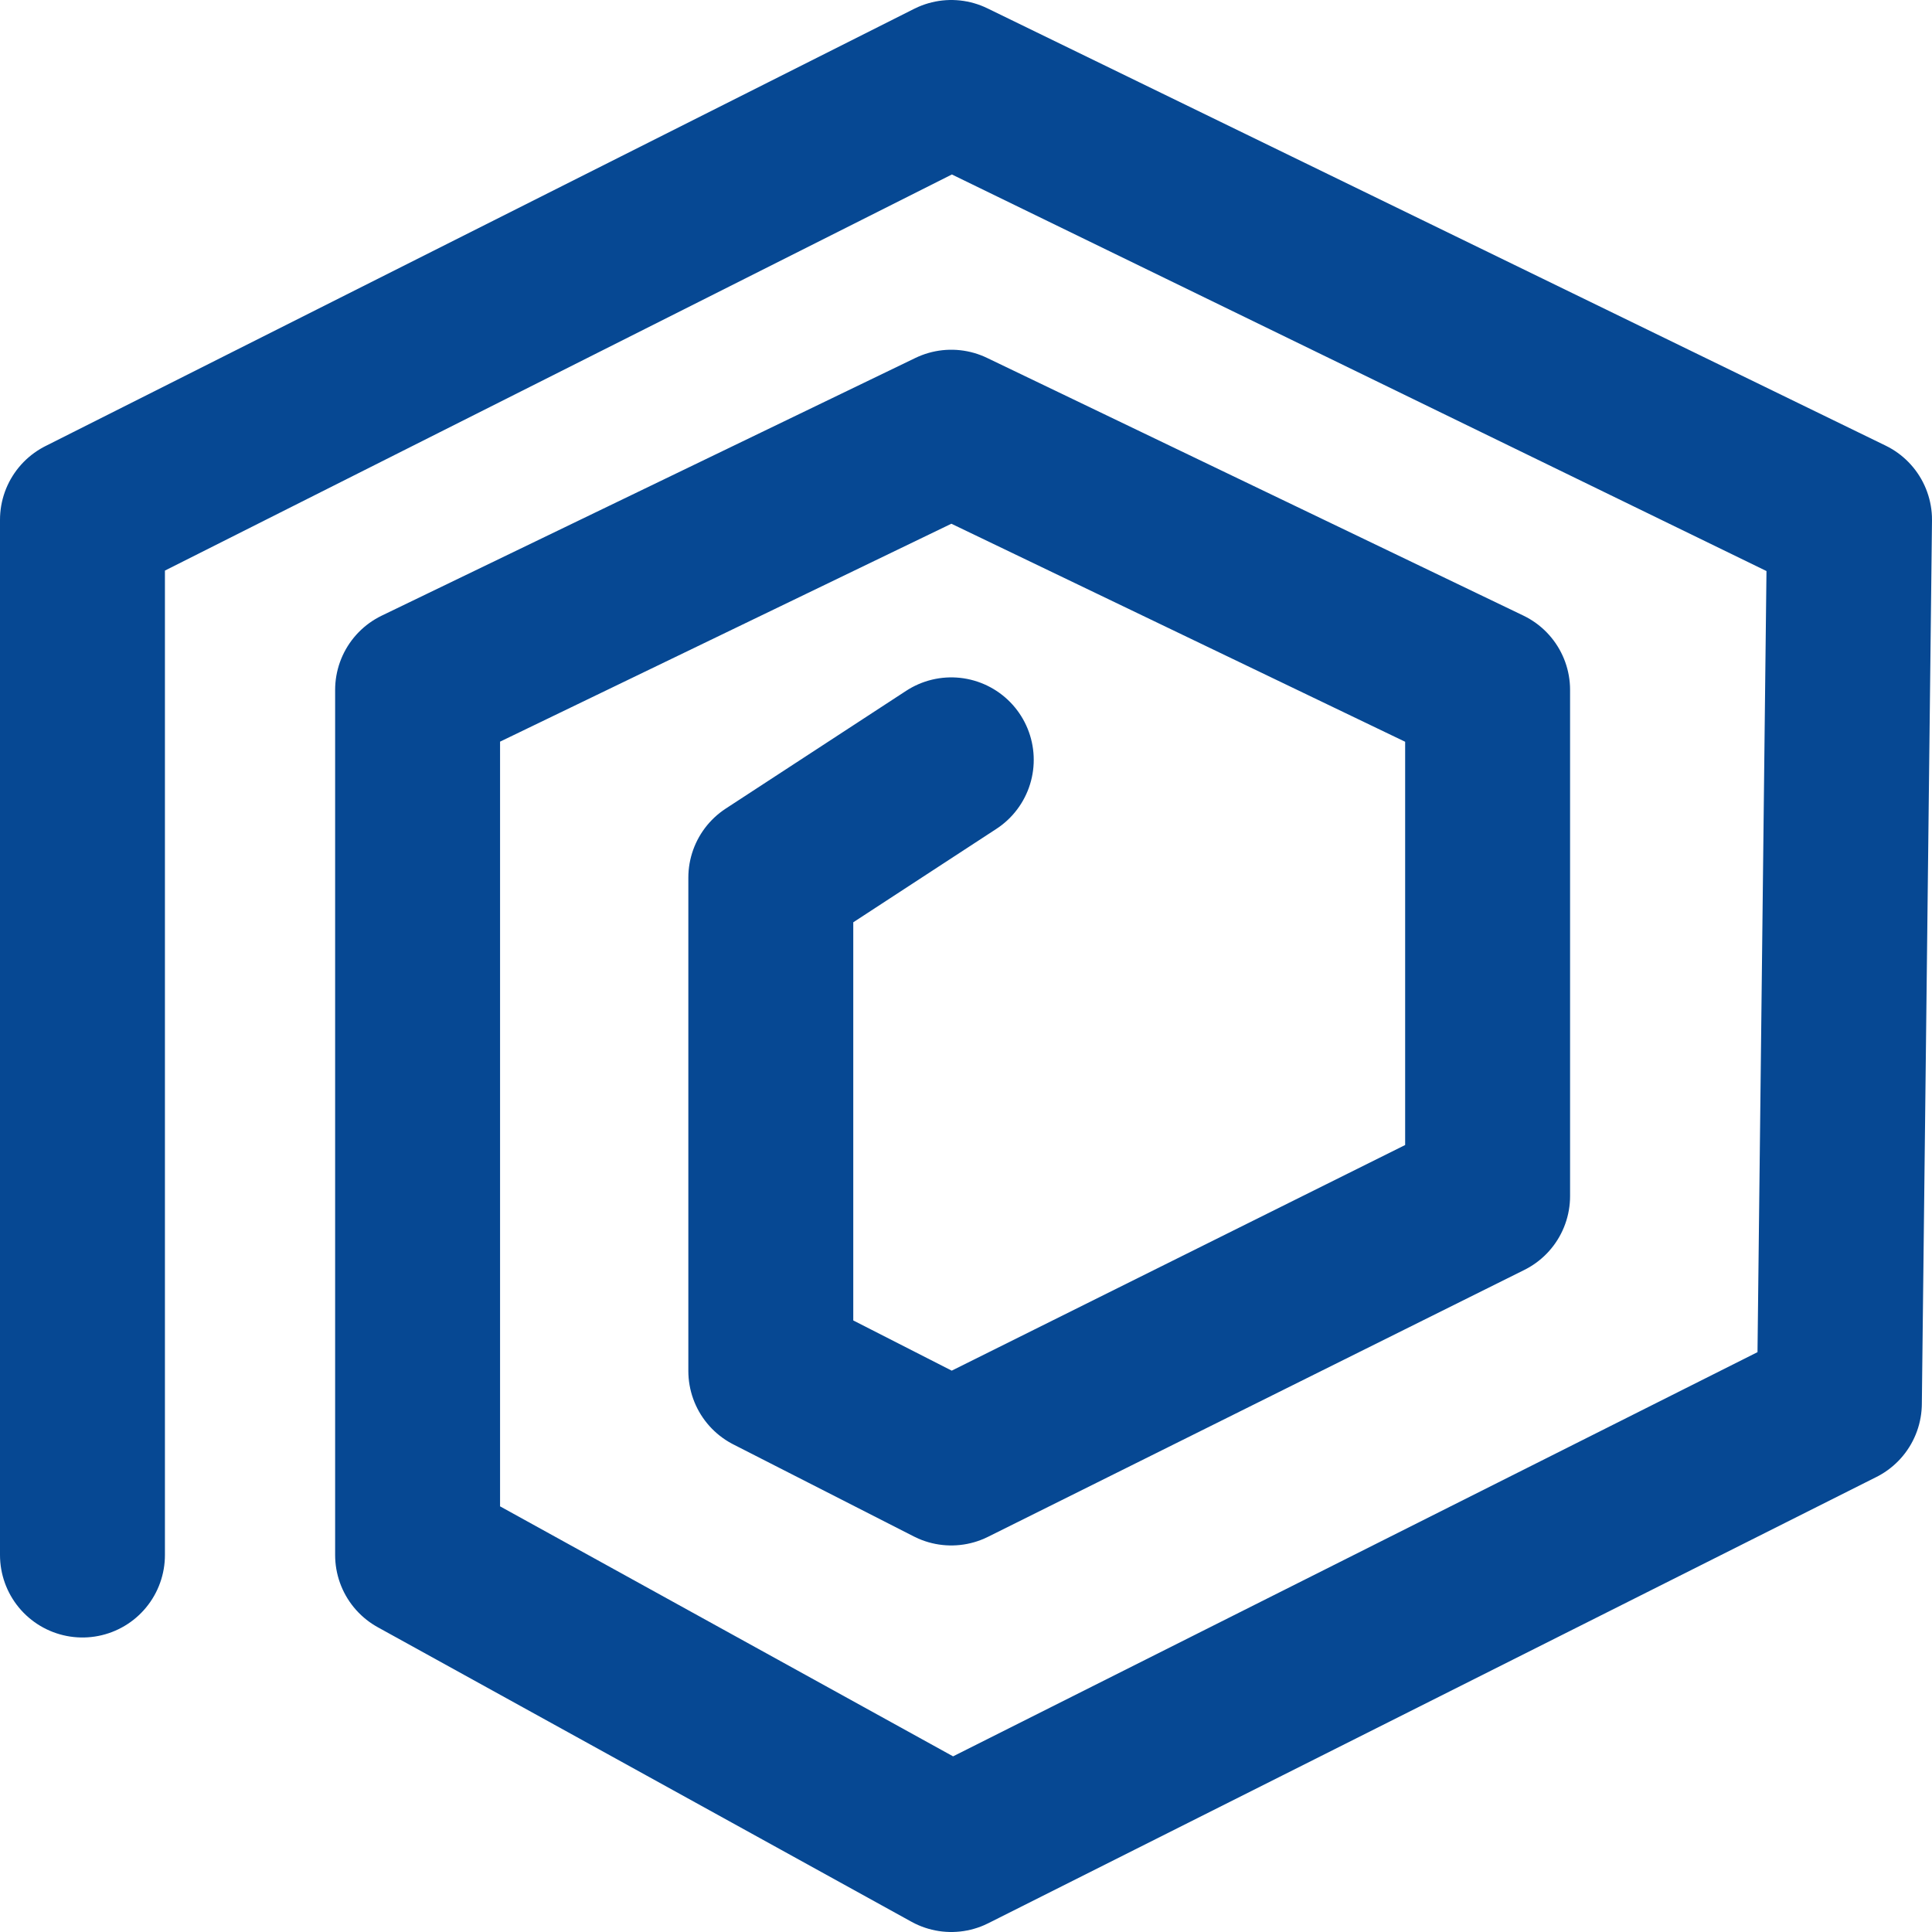
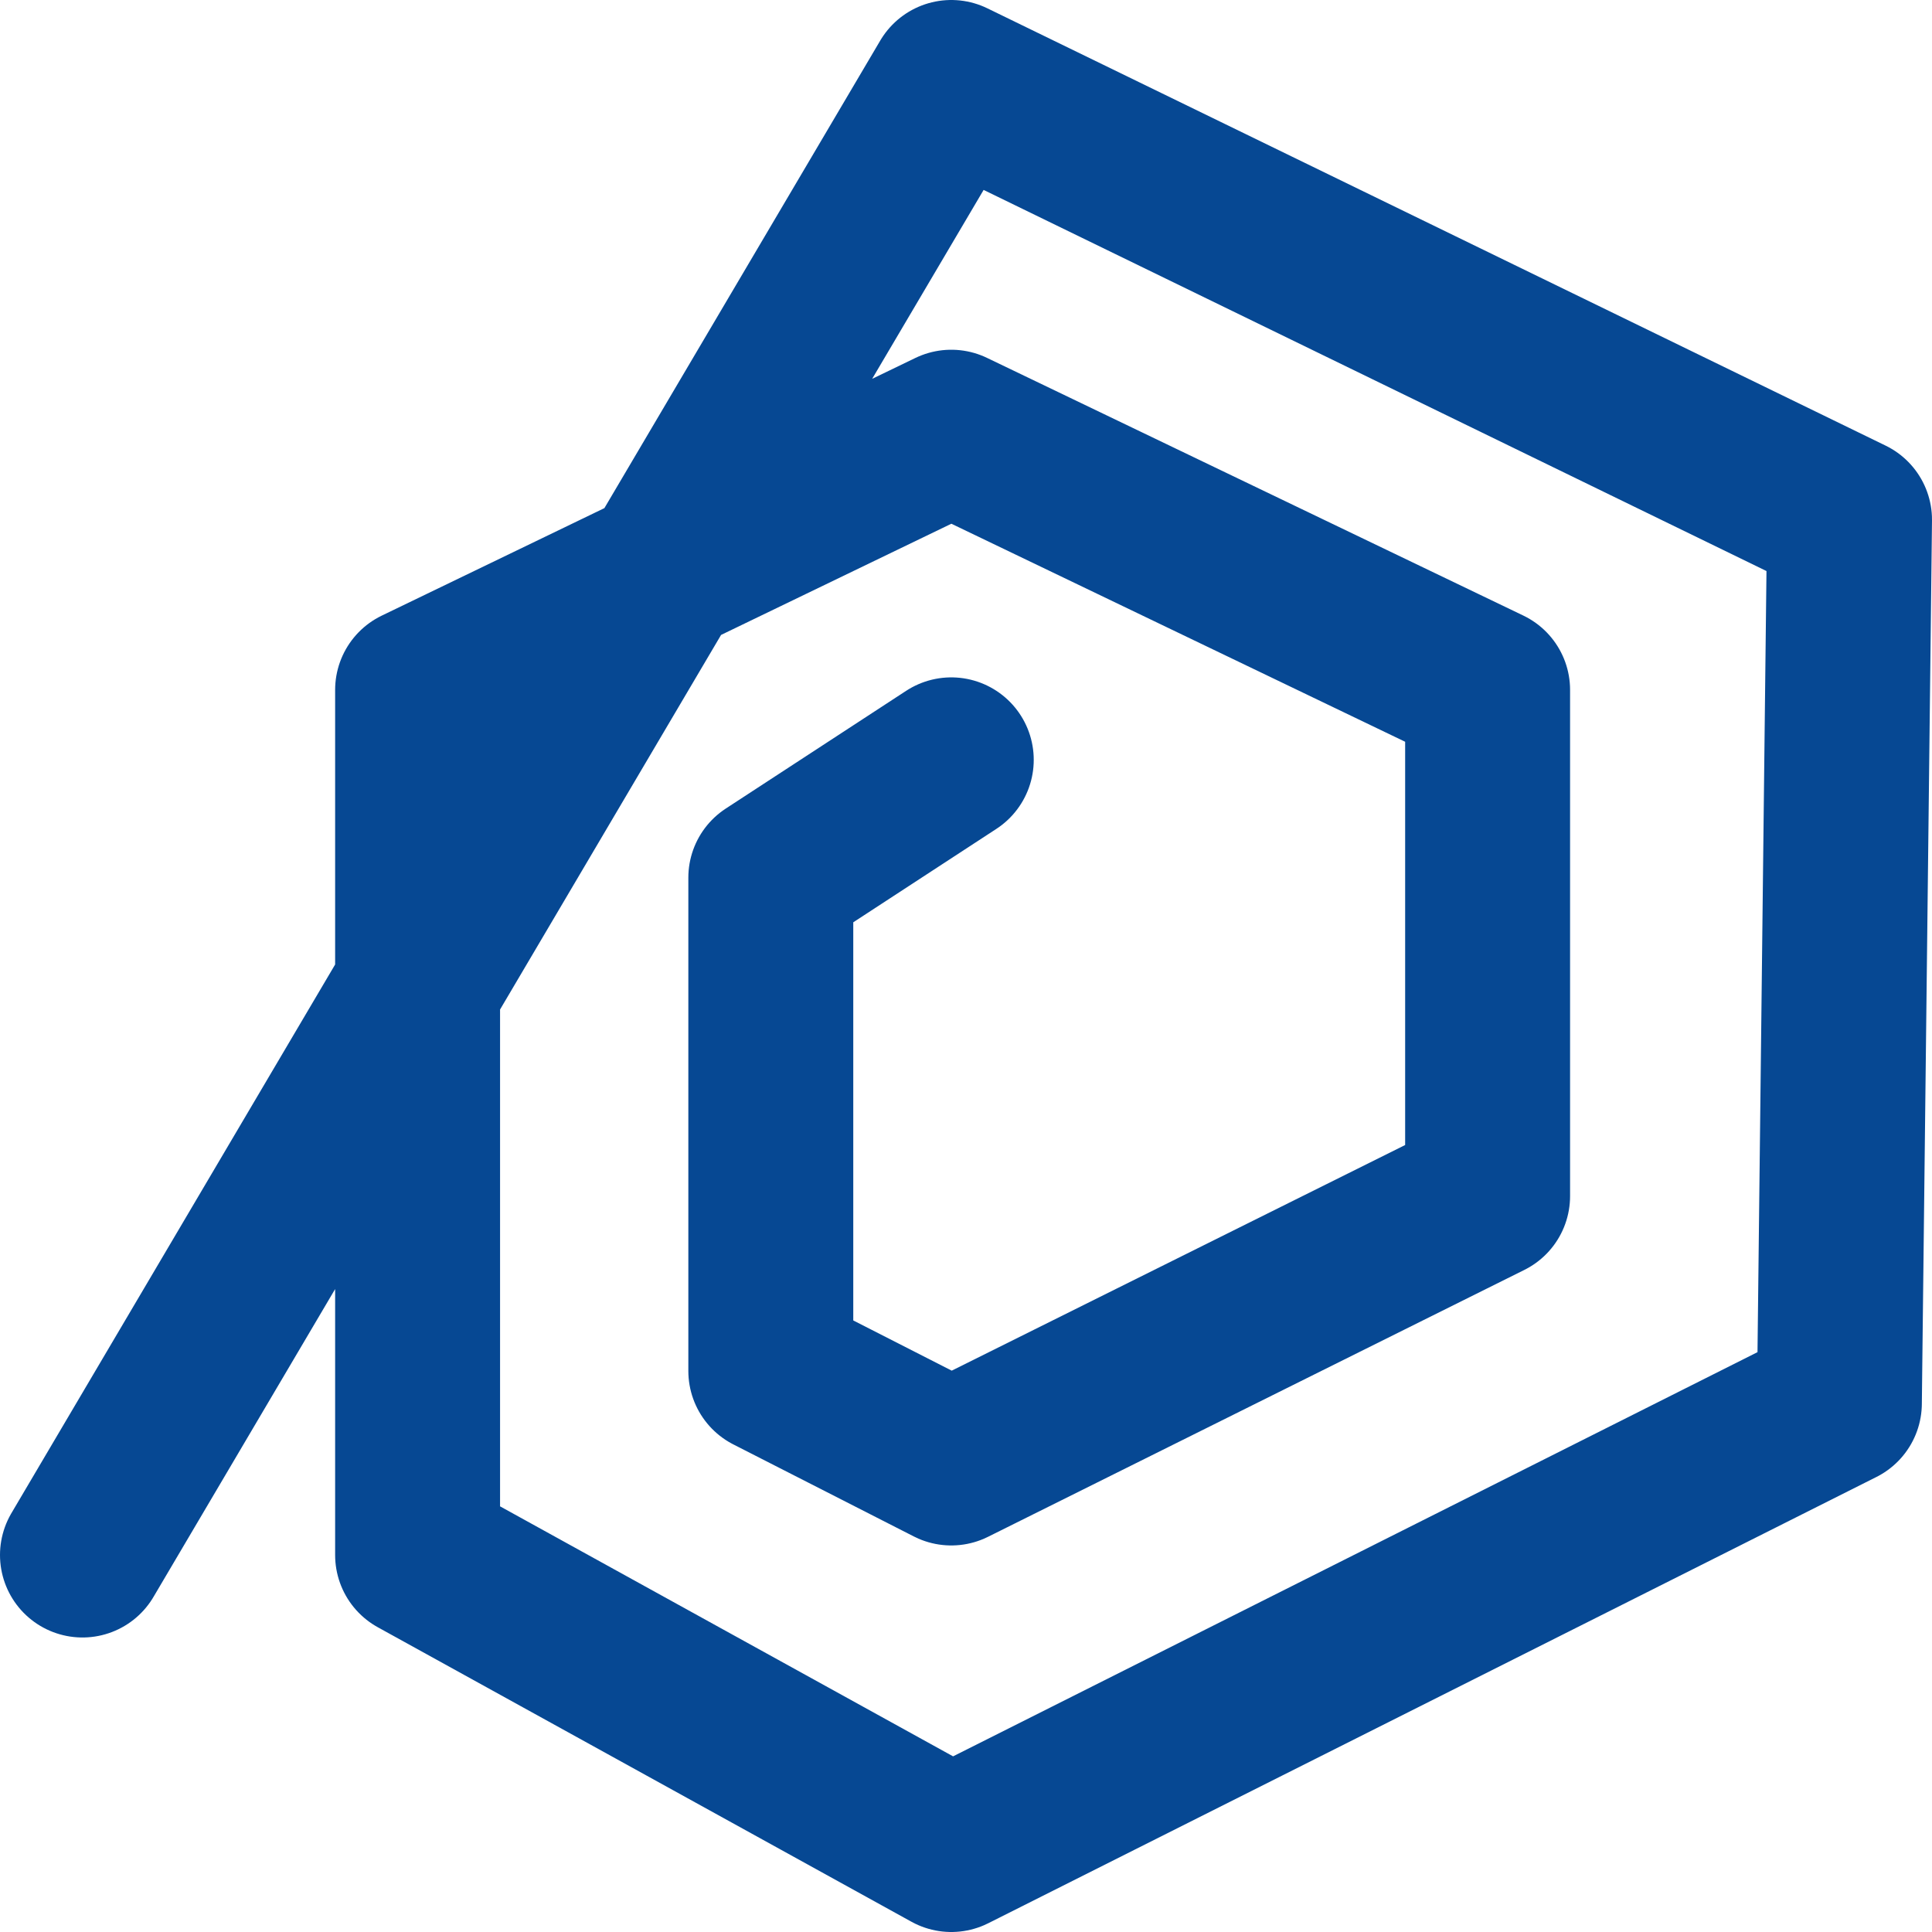
<svg xmlns="http://www.w3.org/2000/svg" version="1.1" width="328" height="328">
  <svg width="328" height="328" viewBox="0 0 328 328" fill="none">
-     <path d="M14 264V88.243L161.5 14L314 88.243L312.276 238.242L161.5 314L70.896 264V117.125L161.5 73.375L252.555 117.125V203.063L161.5 248.375L130.861 232.75V188.5V149L161.5 129" stroke="#064893" stroke-width="28" stroke-linecap="round" stroke-linejoin="round" />
+     <path d="M14 264L161.5 14L314 88.243L312.276 238.242L161.5 314L70.896 264V117.125L161.5 73.375L252.555 117.125V203.063L161.5 248.375L130.861 232.75V188.5V149L161.5 129" stroke="#064893" stroke-width="28" stroke-linecap="round" stroke-linejoin="round" />
  </svg>
  <style>@media (prefers-color-scheme: light) {
		:root {
			filter: contrast(1) brightness(1);
		}
	}

	@media (prefers-color-scheme: dark) {
		:root {
			filter: contrast(0.385) brightness(4.5);
		}
	}
	</style>
</svg>